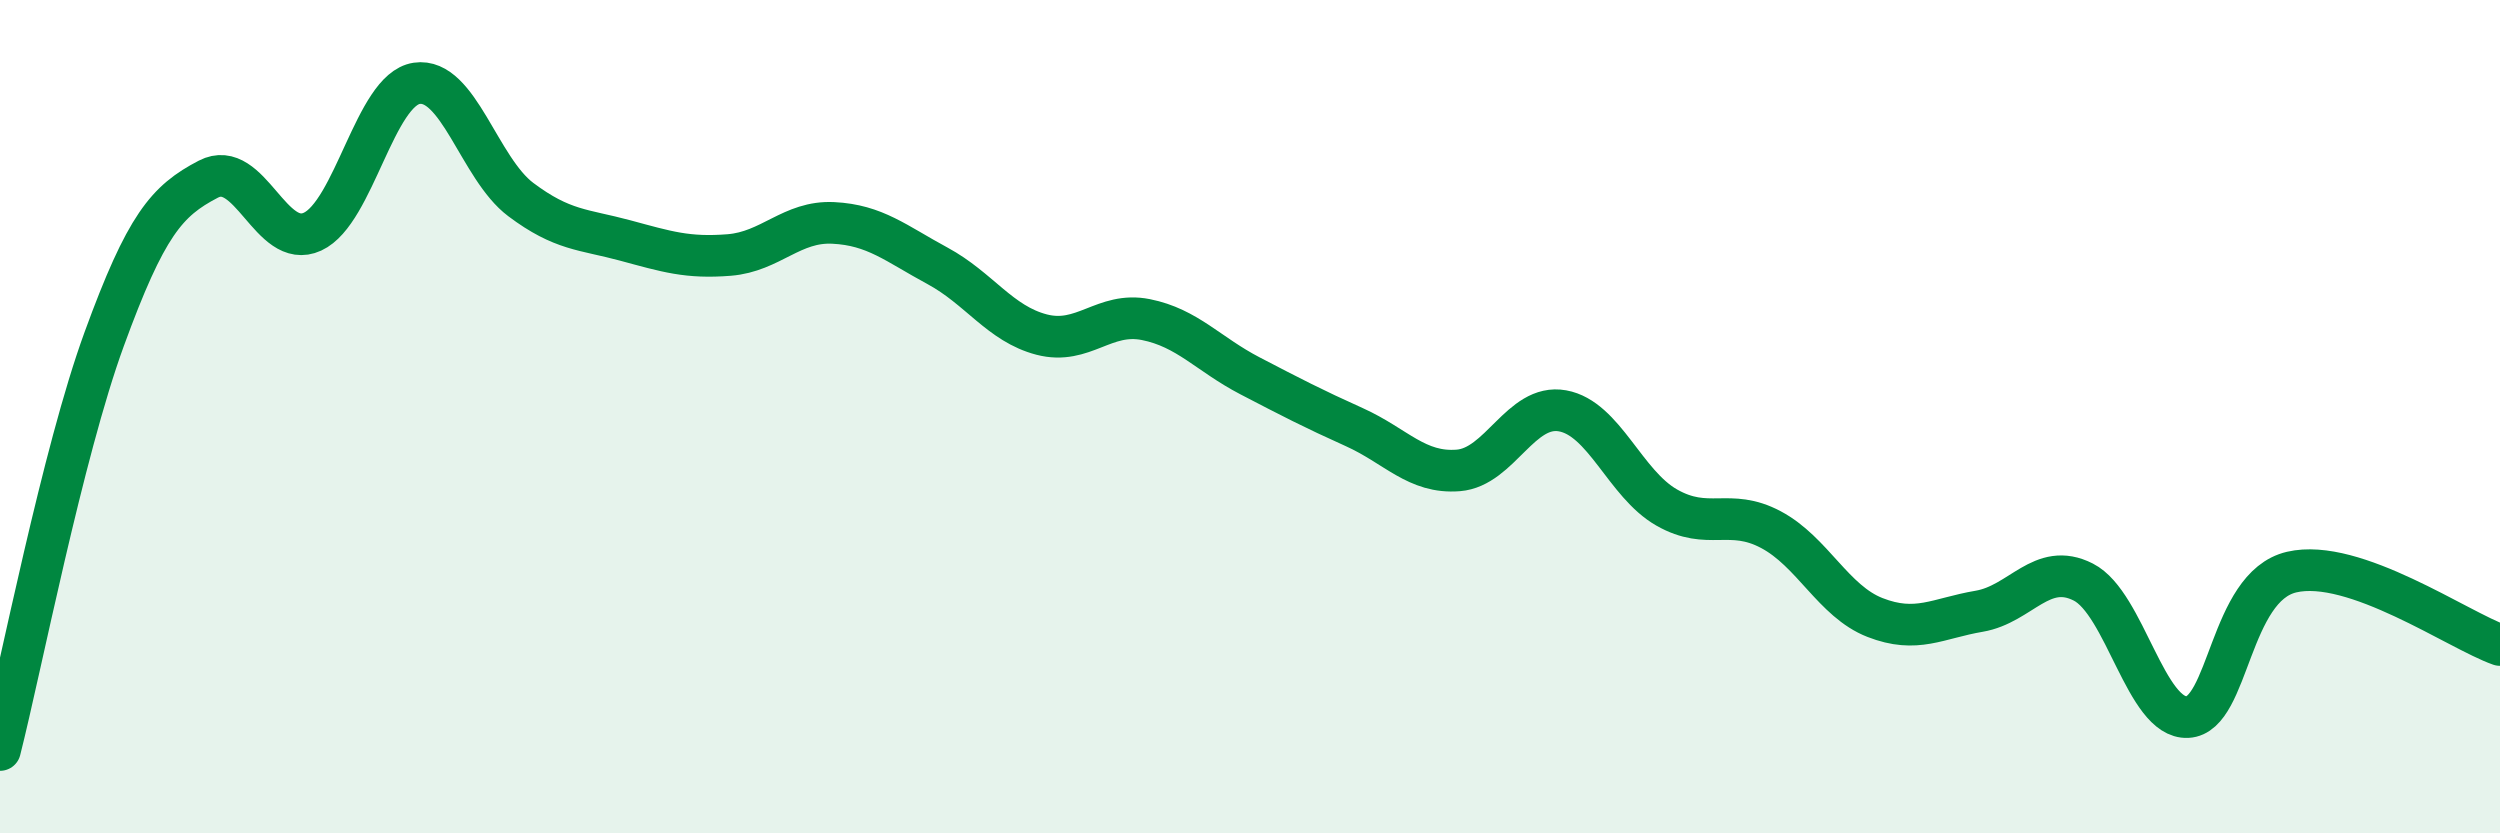
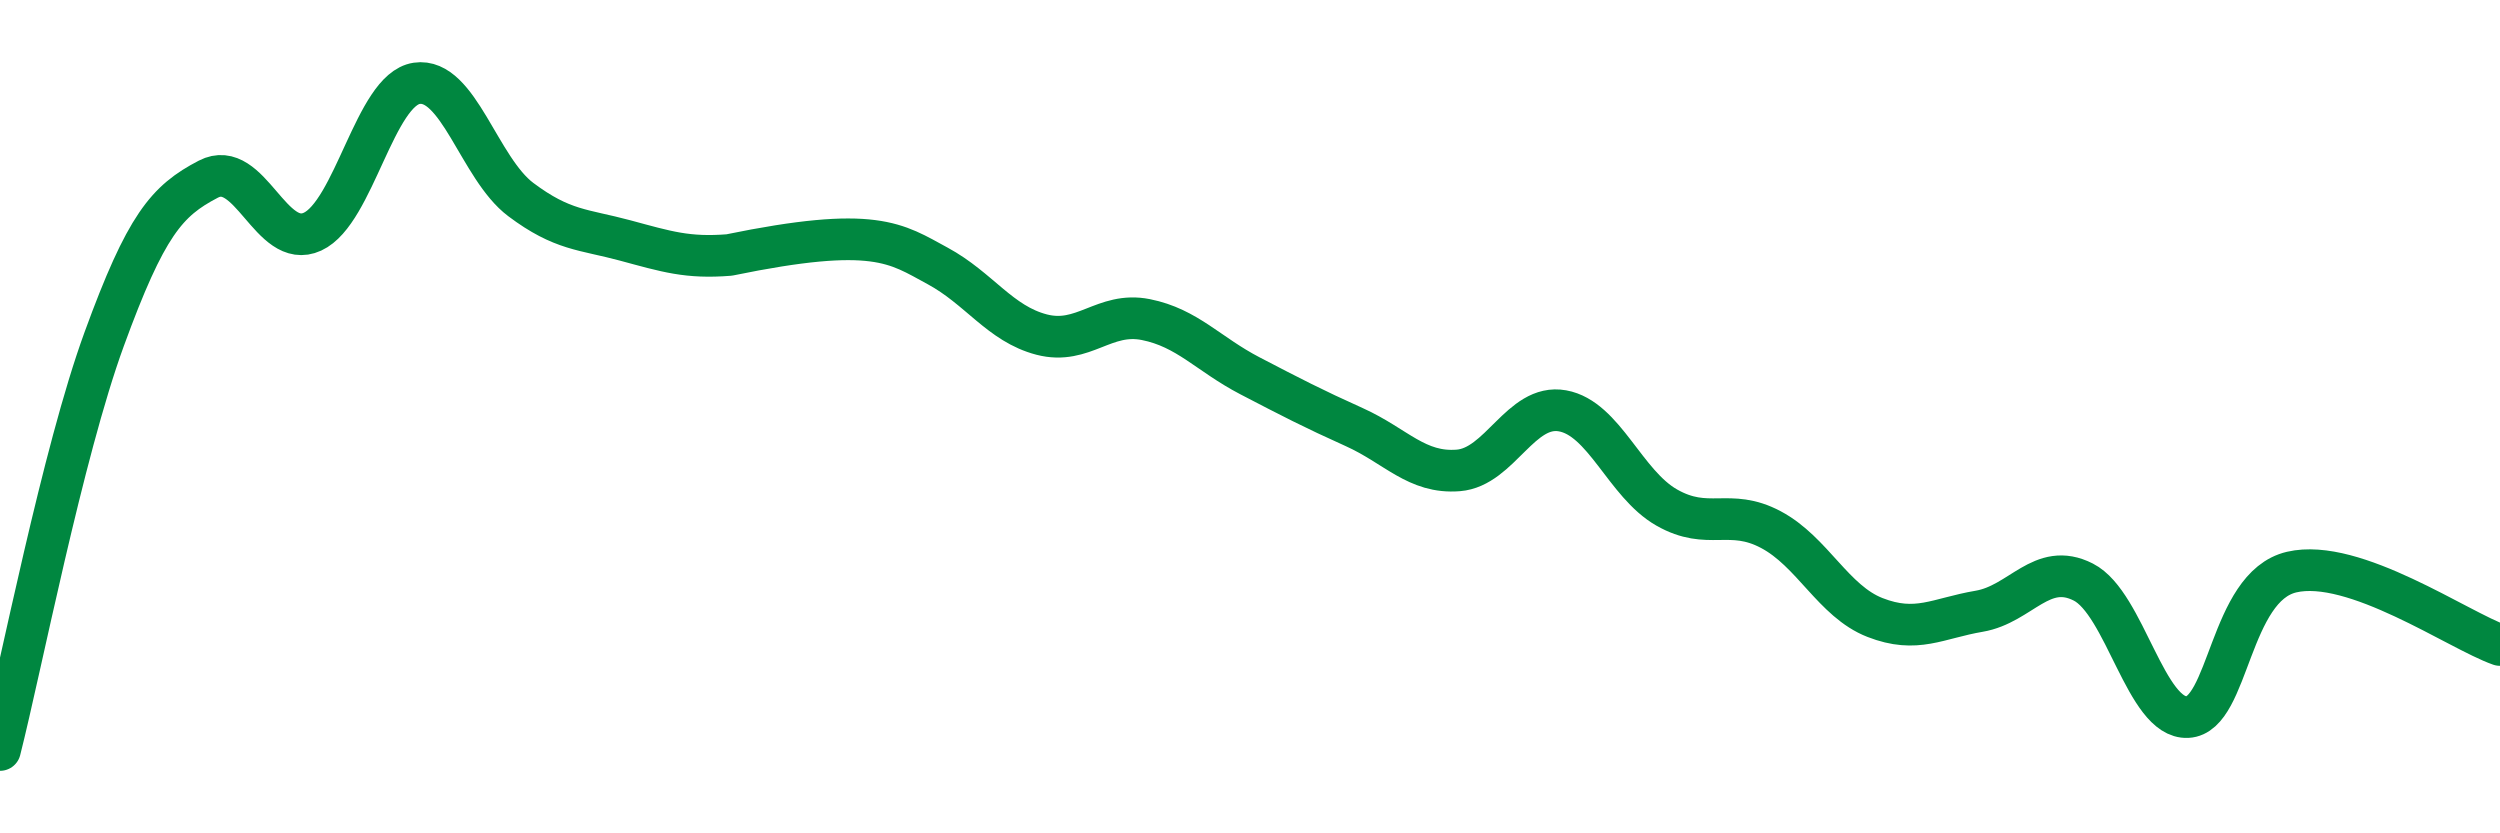
<svg xmlns="http://www.w3.org/2000/svg" width="60" height="20" viewBox="0 0 60 20">
-   <path d="M 0,18 C 0.5,16.03 1.5,10.88 2.5,8.14 C 3.5,5.4 4,4.82 5,4.3 C 6,3.78 6.5,6.02 7.5,5.56 C 8.5,5.1 9,2.15 10,2 C 11,1.85 11.5,4.04 12.5,4.79 C 13.5,5.54 14,5.5 15,5.77 C 16,6.04 16.5,6.2 17.5,6.12 C 18.5,6.04 19,5.3 20,5.35 C 21,5.4 21.5,5.84 22.5,6.38 C 23.5,6.92 24,7.77 25,8.03 C 26,8.29 26.5,7.47 27.5,7.67 C 28.5,7.87 29,8.5 30,9.02 C 31,9.54 31.5,9.8 32.5,10.25 C 33.5,10.7 34,11.37 35,11.29 C 36,11.21 36.5,9.68 37.5,9.86 C 38.5,10.04 39,11.61 40,12.18 C 41,12.75 41.5,12.18 42.5,12.71 C 43.5,13.24 44,14.43 45,14.82 C 46,15.21 46.5,14.84 47.5,14.67 C 48.5,14.5 49,13.46 50,13.97 C 51,14.48 51.5,17.26 52.5,17.21 C 53.5,17.16 53.5,14.08 55,13.73 C 56.5,13.38 59,15.13 60,15.48L60 20L0 20Z" fill="#008740" opacity="0.1" stroke-linecap="round" stroke-linejoin="round" />
-   <path d="M 0,18 C 0.5,16.03 1.5,10.88 2.5,8.14 C 3.5,5.4 4,4.82 5,4.3 C 6,3.78 6.5,6.02 7.5,5.56 C 8.5,5.1 9,2.15 10,2 C 11,1.85 11.5,4.04 12.5,4.79 C 13.5,5.54 14,5.5 15,5.77 C 16,6.04 16.5,6.2 17.5,6.12 C 18.5,6.04 19,5.3 20,5.35 C 21,5.4 21.5,5.84 22.5,6.38 C 23.5,6.92 24,7.77 25,8.03 C 26,8.29 26.5,7.47 27.5,7.67 C 28.5,7.87 29,8.5 30,9.02 C 31,9.54 31.5,9.8 32.5,10.25 C 33.5,10.7 34,11.37 35,11.29 C 36,11.21 36.5,9.68 37.5,9.86 C 38.5,10.04 39,11.61 40,12.18 C 41,12.75 41.5,12.18 42.5,12.71 C 43.5,13.24 44,14.43 45,14.82 C 46,15.21 46.5,14.84 47.5,14.67 C 48.5,14.5 49,13.46 50,13.97 C 51,14.48 51.5,17.26 52.5,17.21 C 53.5,17.16 53.5,14.08 55,13.73 C 56.5,13.38 59,15.13 60,15.48" stroke="#008740" stroke-width="1" fill="none" stroke-linecap="round" stroke-linejoin="round" />
+   <path d="M 0,18 C 0.5,16.03 1.5,10.88 2.5,8.14 C 3.5,5.4 4,4.82 5,4.3 C 6,3.78 6.5,6.02 7.5,5.56 C 8.5,5.1 9,2.15 10,2 C 11,1.85 11.5,4.04 12.5,4.79 C 13.5,5.54 14,5.5 15,5.77 C 16,6.04 16.5,6.2 17.5,6.12 C 21,5.4 21.5,5.84 22.5,6.38 C 23.5,6.92 24,7.77 25,8.03 C 26,8.29 26.5,7.47 27.5,7.67 C 28.5,7.87 29,8.5 30,9.02 C 31,9.54 31.5,9.8 32.5,10.25 C 33.5,10.7 34,11.37 35,11.29 C 36,11.21 36.5,9.68 37.5,9.86 C 38.5,10.04 39,11.61 40,12.18 C 41,12.75 41.5,12.18 42.5,12.71 C 43.5,13.24 44,14.43 45,14.82 C 46,15.21 46.5,14.84 47.5,14.67 C 48.5,14.5 49,13.46 50,13.97 C 51,14.48 51.5,17.26 52.5,17.21 C 53.5,17.16 53.5,14.08 55,13.73 C 56.5,13.38 59,15.13 60,15.48" stroke="#008740" stroke-width="1" fill="none" stroke-linecap="round" stroke-linejoin="round" />
</svg>